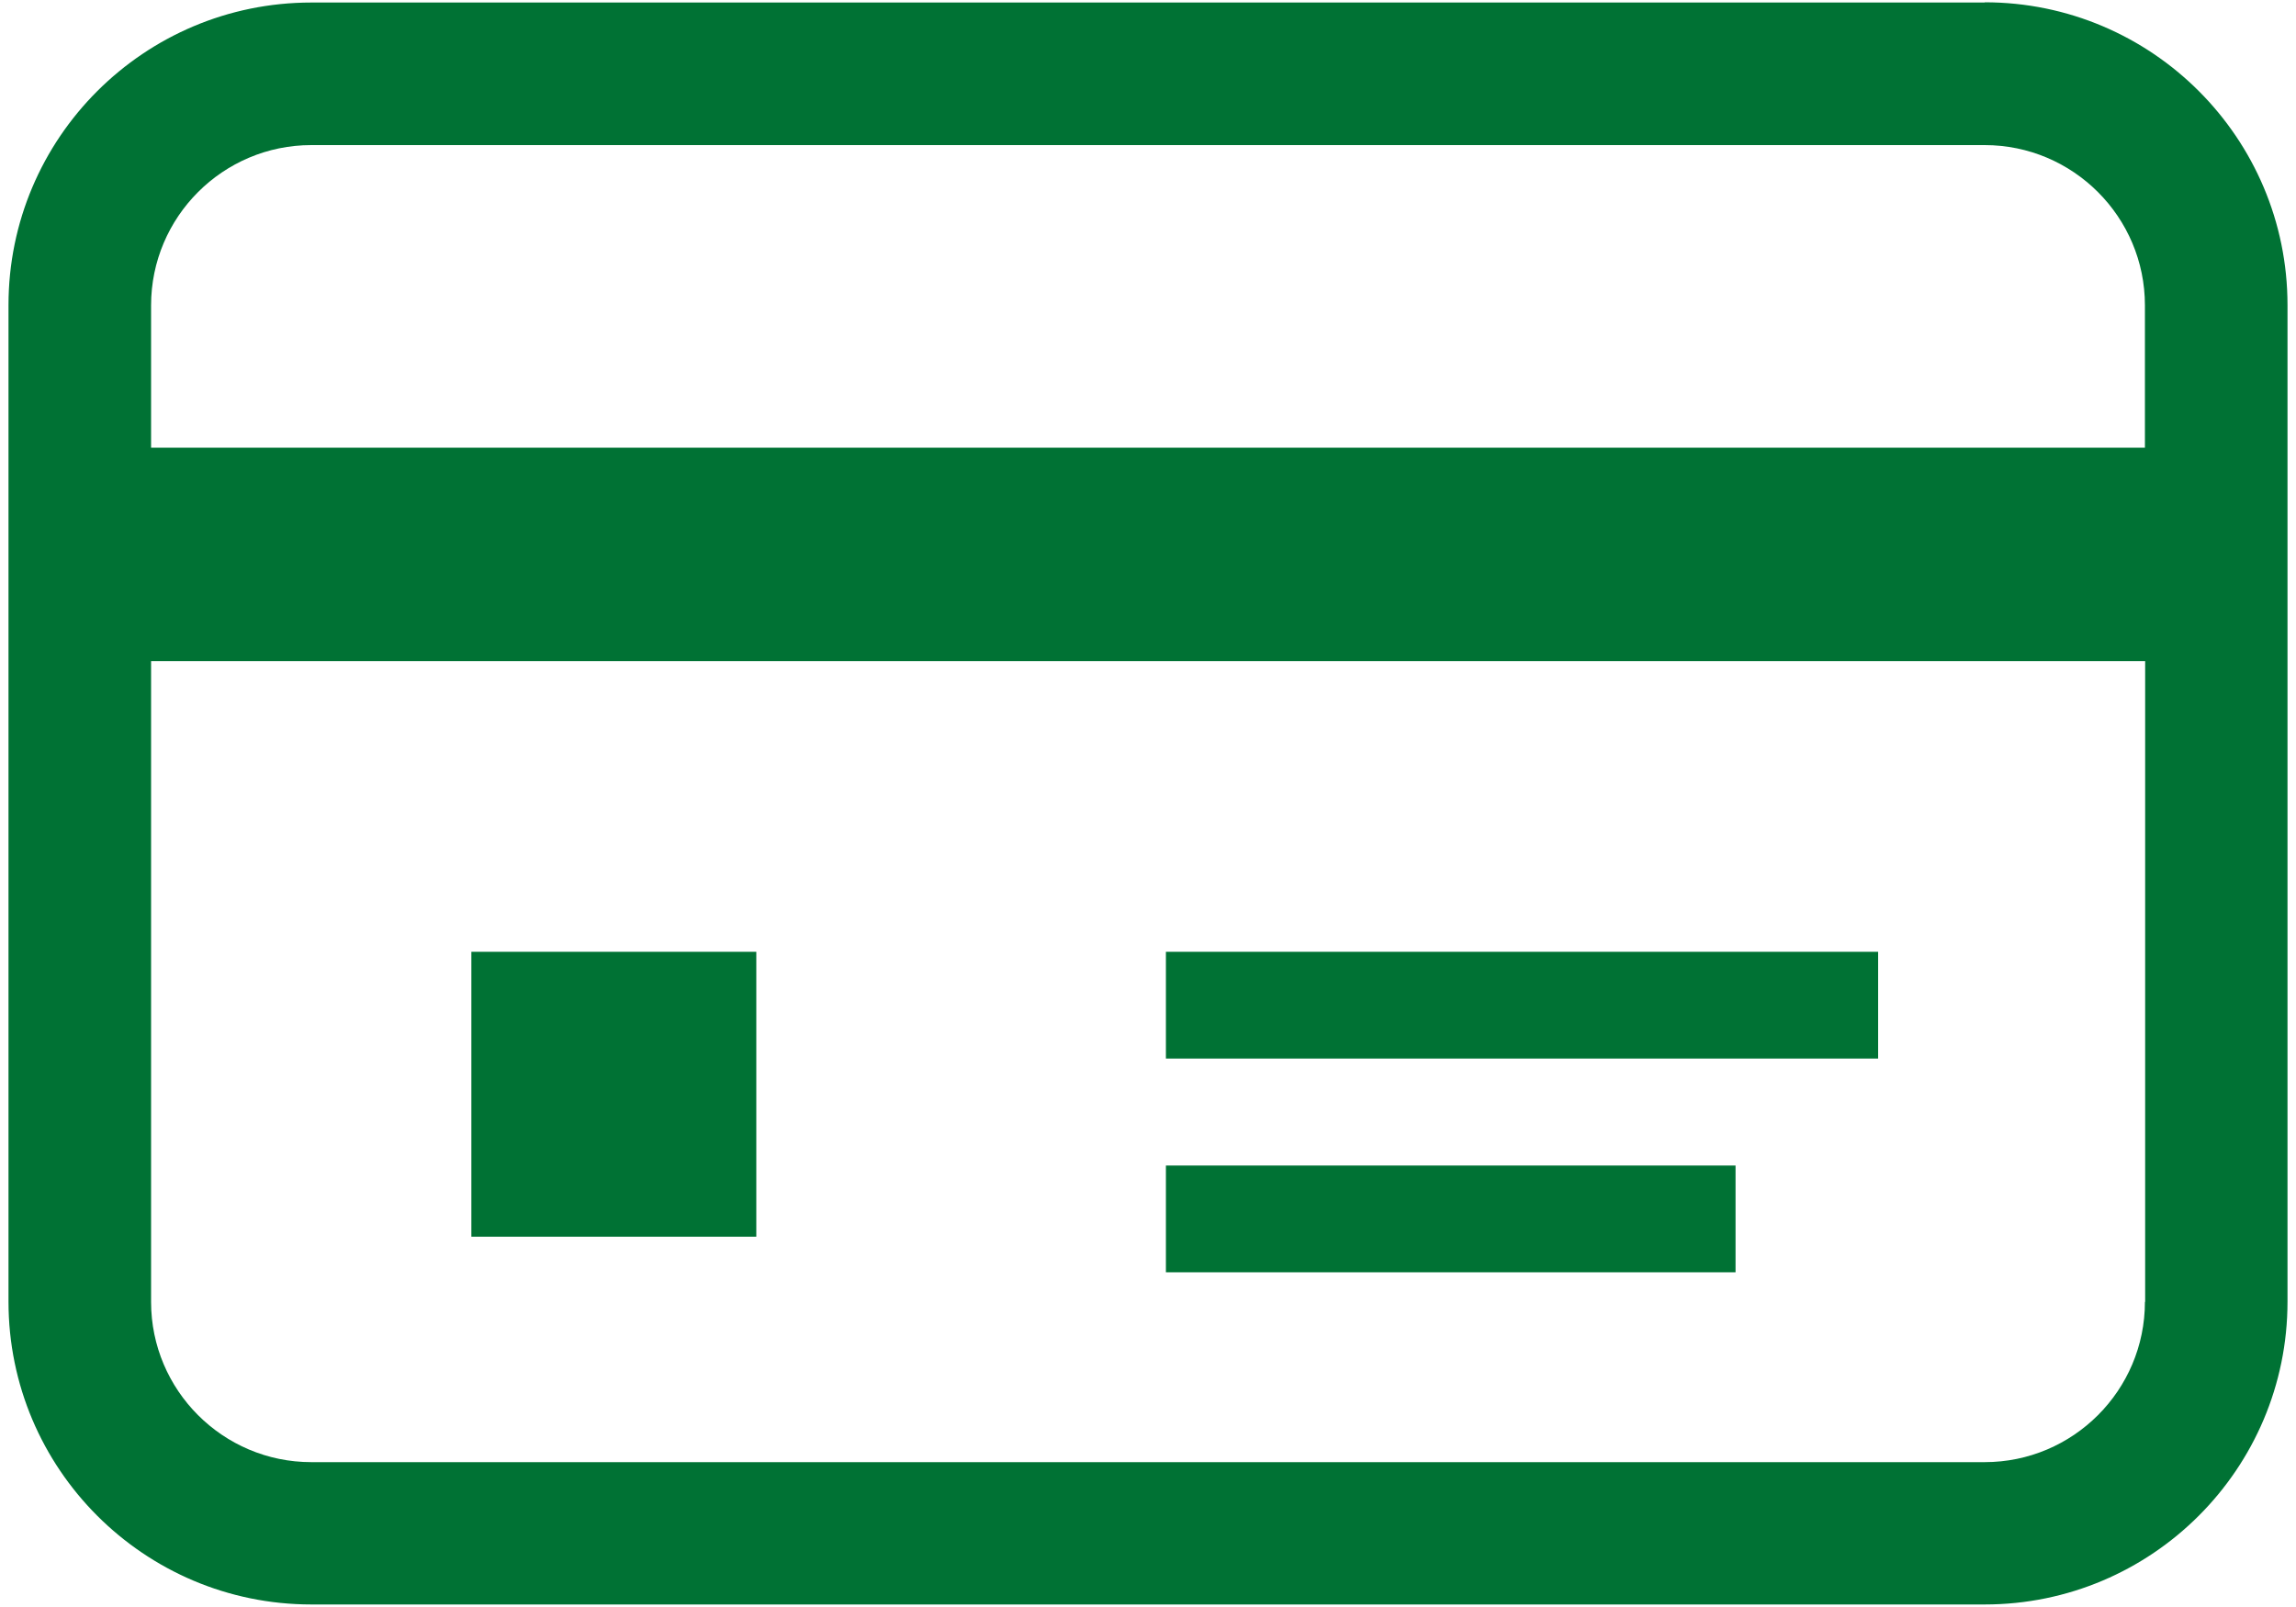
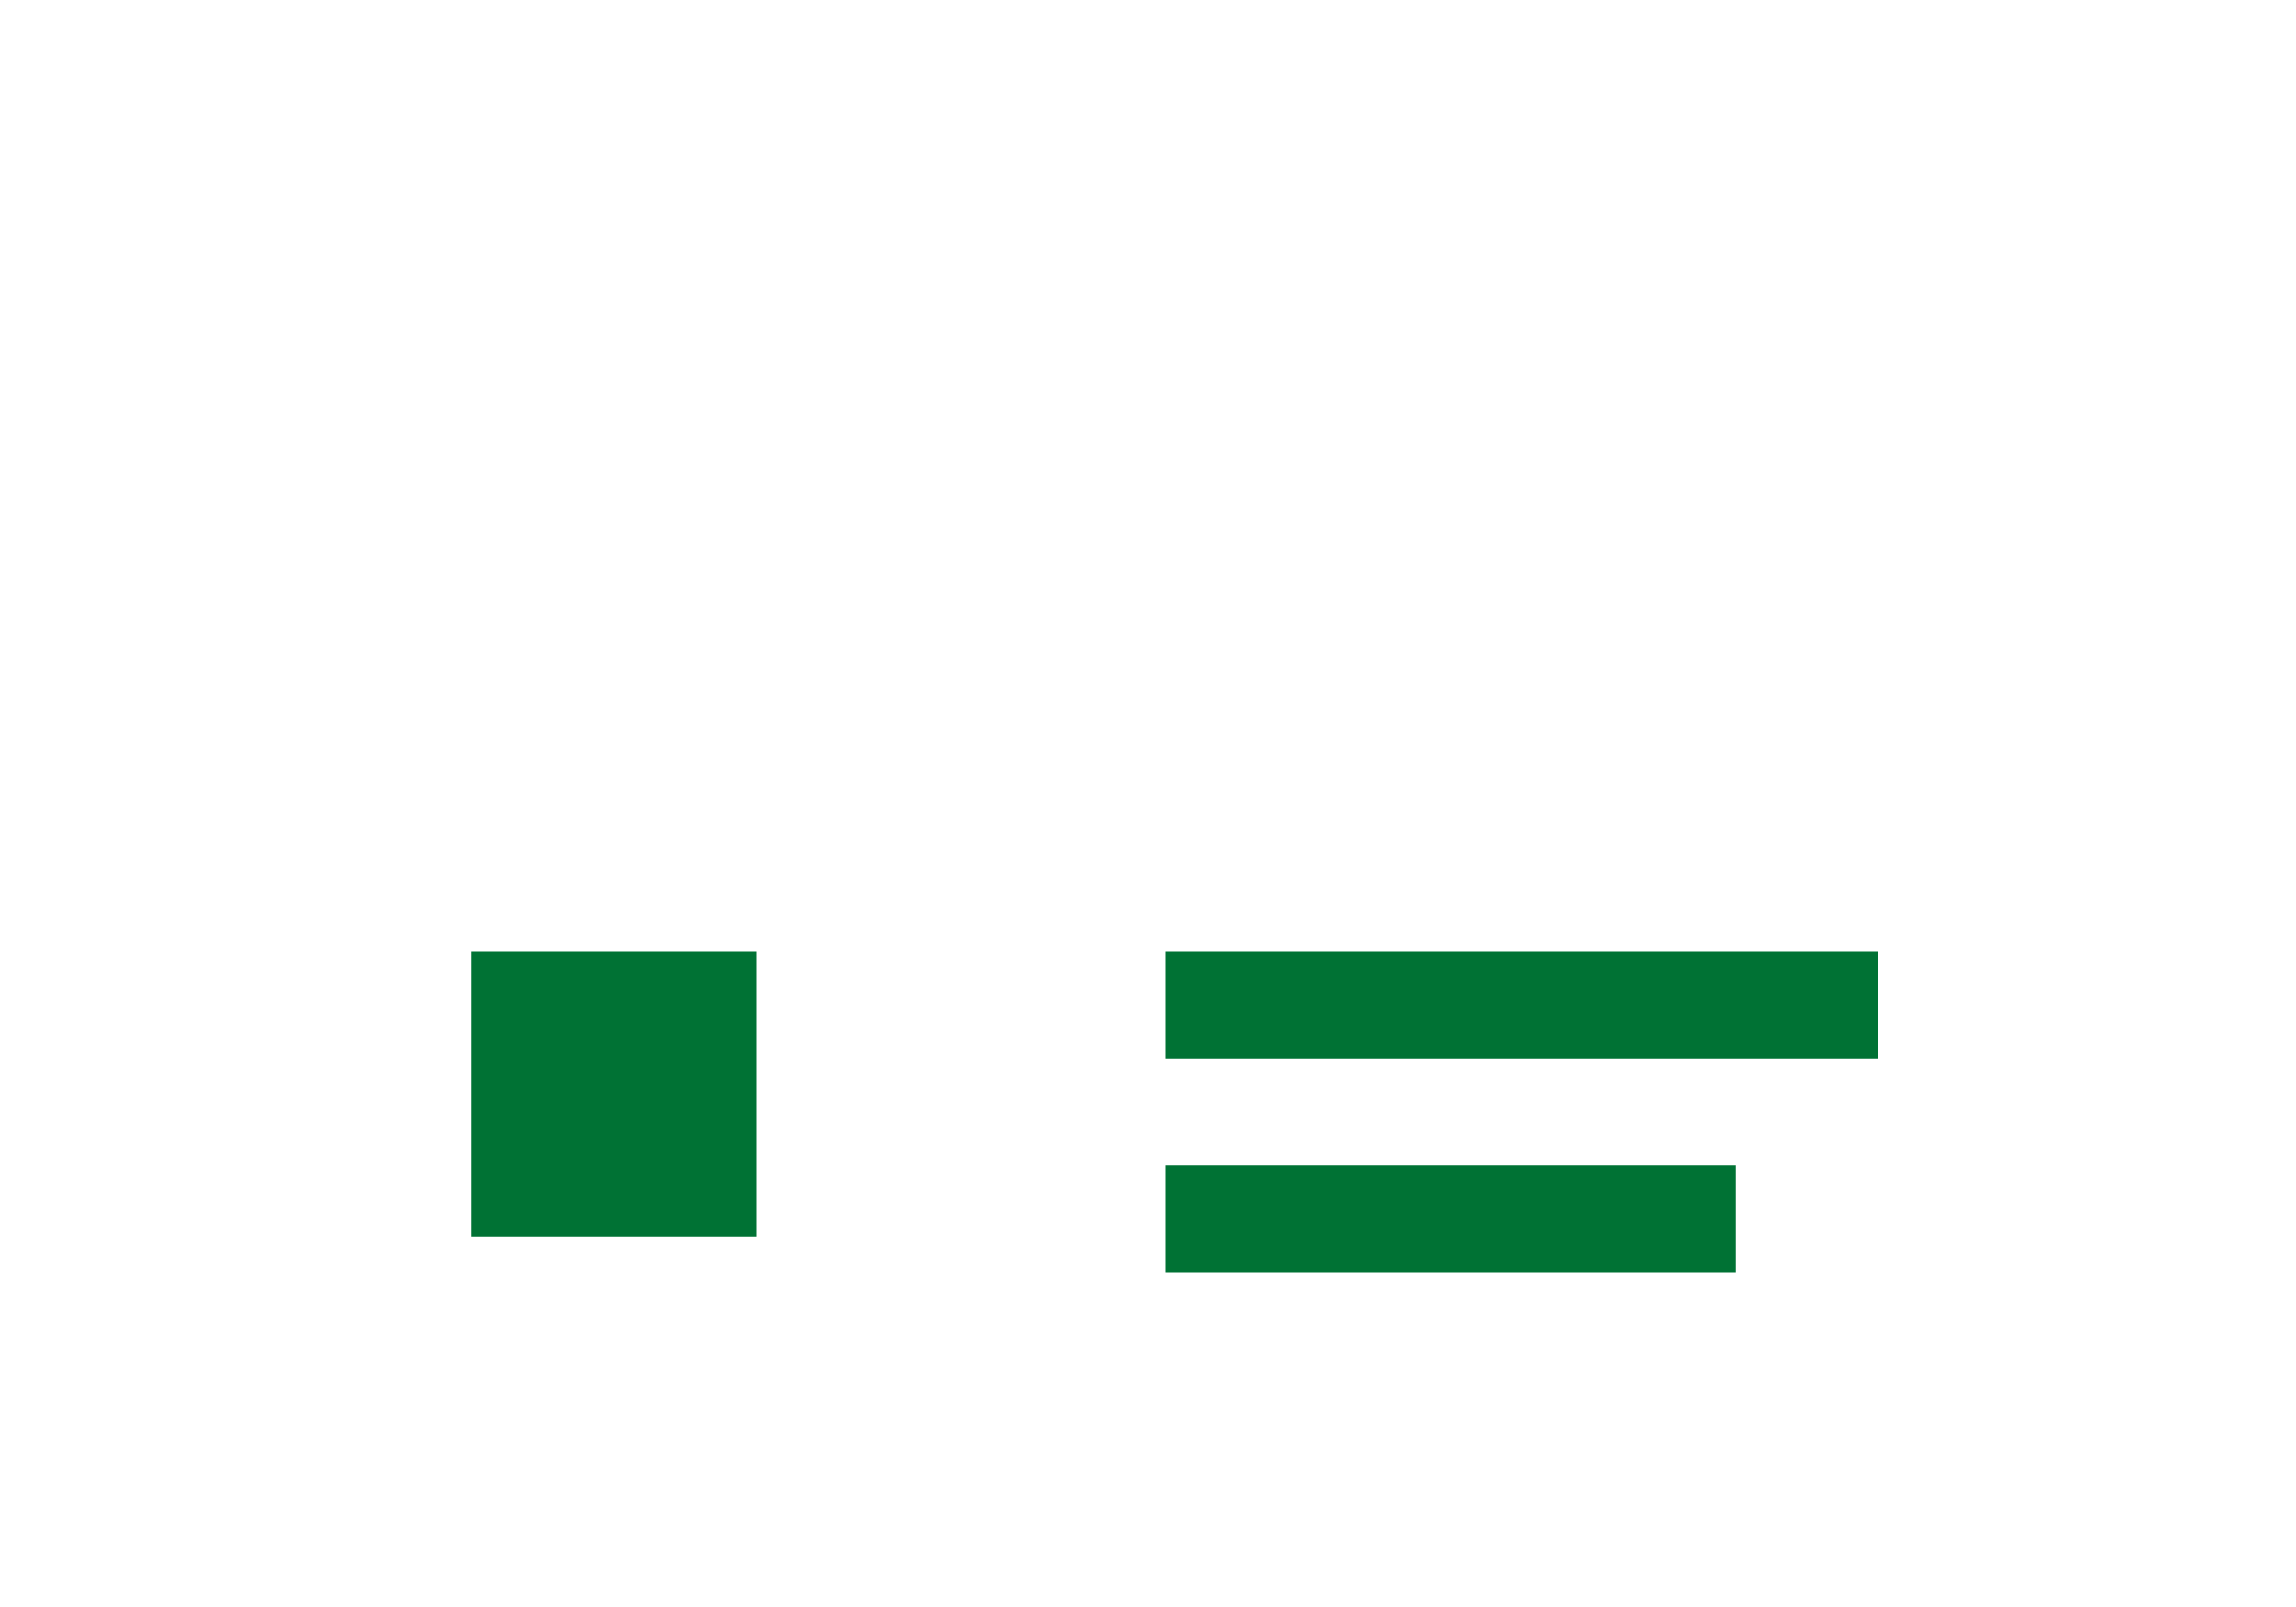
<svg xmlns="http://www.w3.org/2000/svg" id="_レイヤー_3" data-name="レイヤー 3" viewBox="0 0 100 70">
  <defs>
    <style>
      .cls-1 {
        fill: #007234;
      }
    </style>
  </defs>
-   <path class="cls-1" d="m86.44.11H13.56C6.28.11.37,6.01.37,13.29v43.41c0,7.28,5.91,13.19,13.19,13.19h72.88c7.28,0,13.19-5.91,13.19-13.19V13.29c0-7.28-5.91-13.19-13.19-13.19Zm6.98,56.6c0,3.85-3.13,6.98-6.98,6.98H13.56c-3.85,0-6.98-3.13-6.98-6.98v-27.91h86.85v27.91Zm0-37.21H6.58v-6.2c0-3.85,3.13-6.98,6.98-6.98h72.88c3.85,0,6.98,3.13,6.98,6.98v6.2Z" />
  <rect class="cls-1" x="20.53" y="41.46" width="12.41" height="12.41" />
  <rect class="cls-1" x="50.78" y="41.46" width="31.02" height="4.65" />
  <rect class="cls-1" x="50.78" y="50.77" width="24.81" height="4.65" />
</svg>